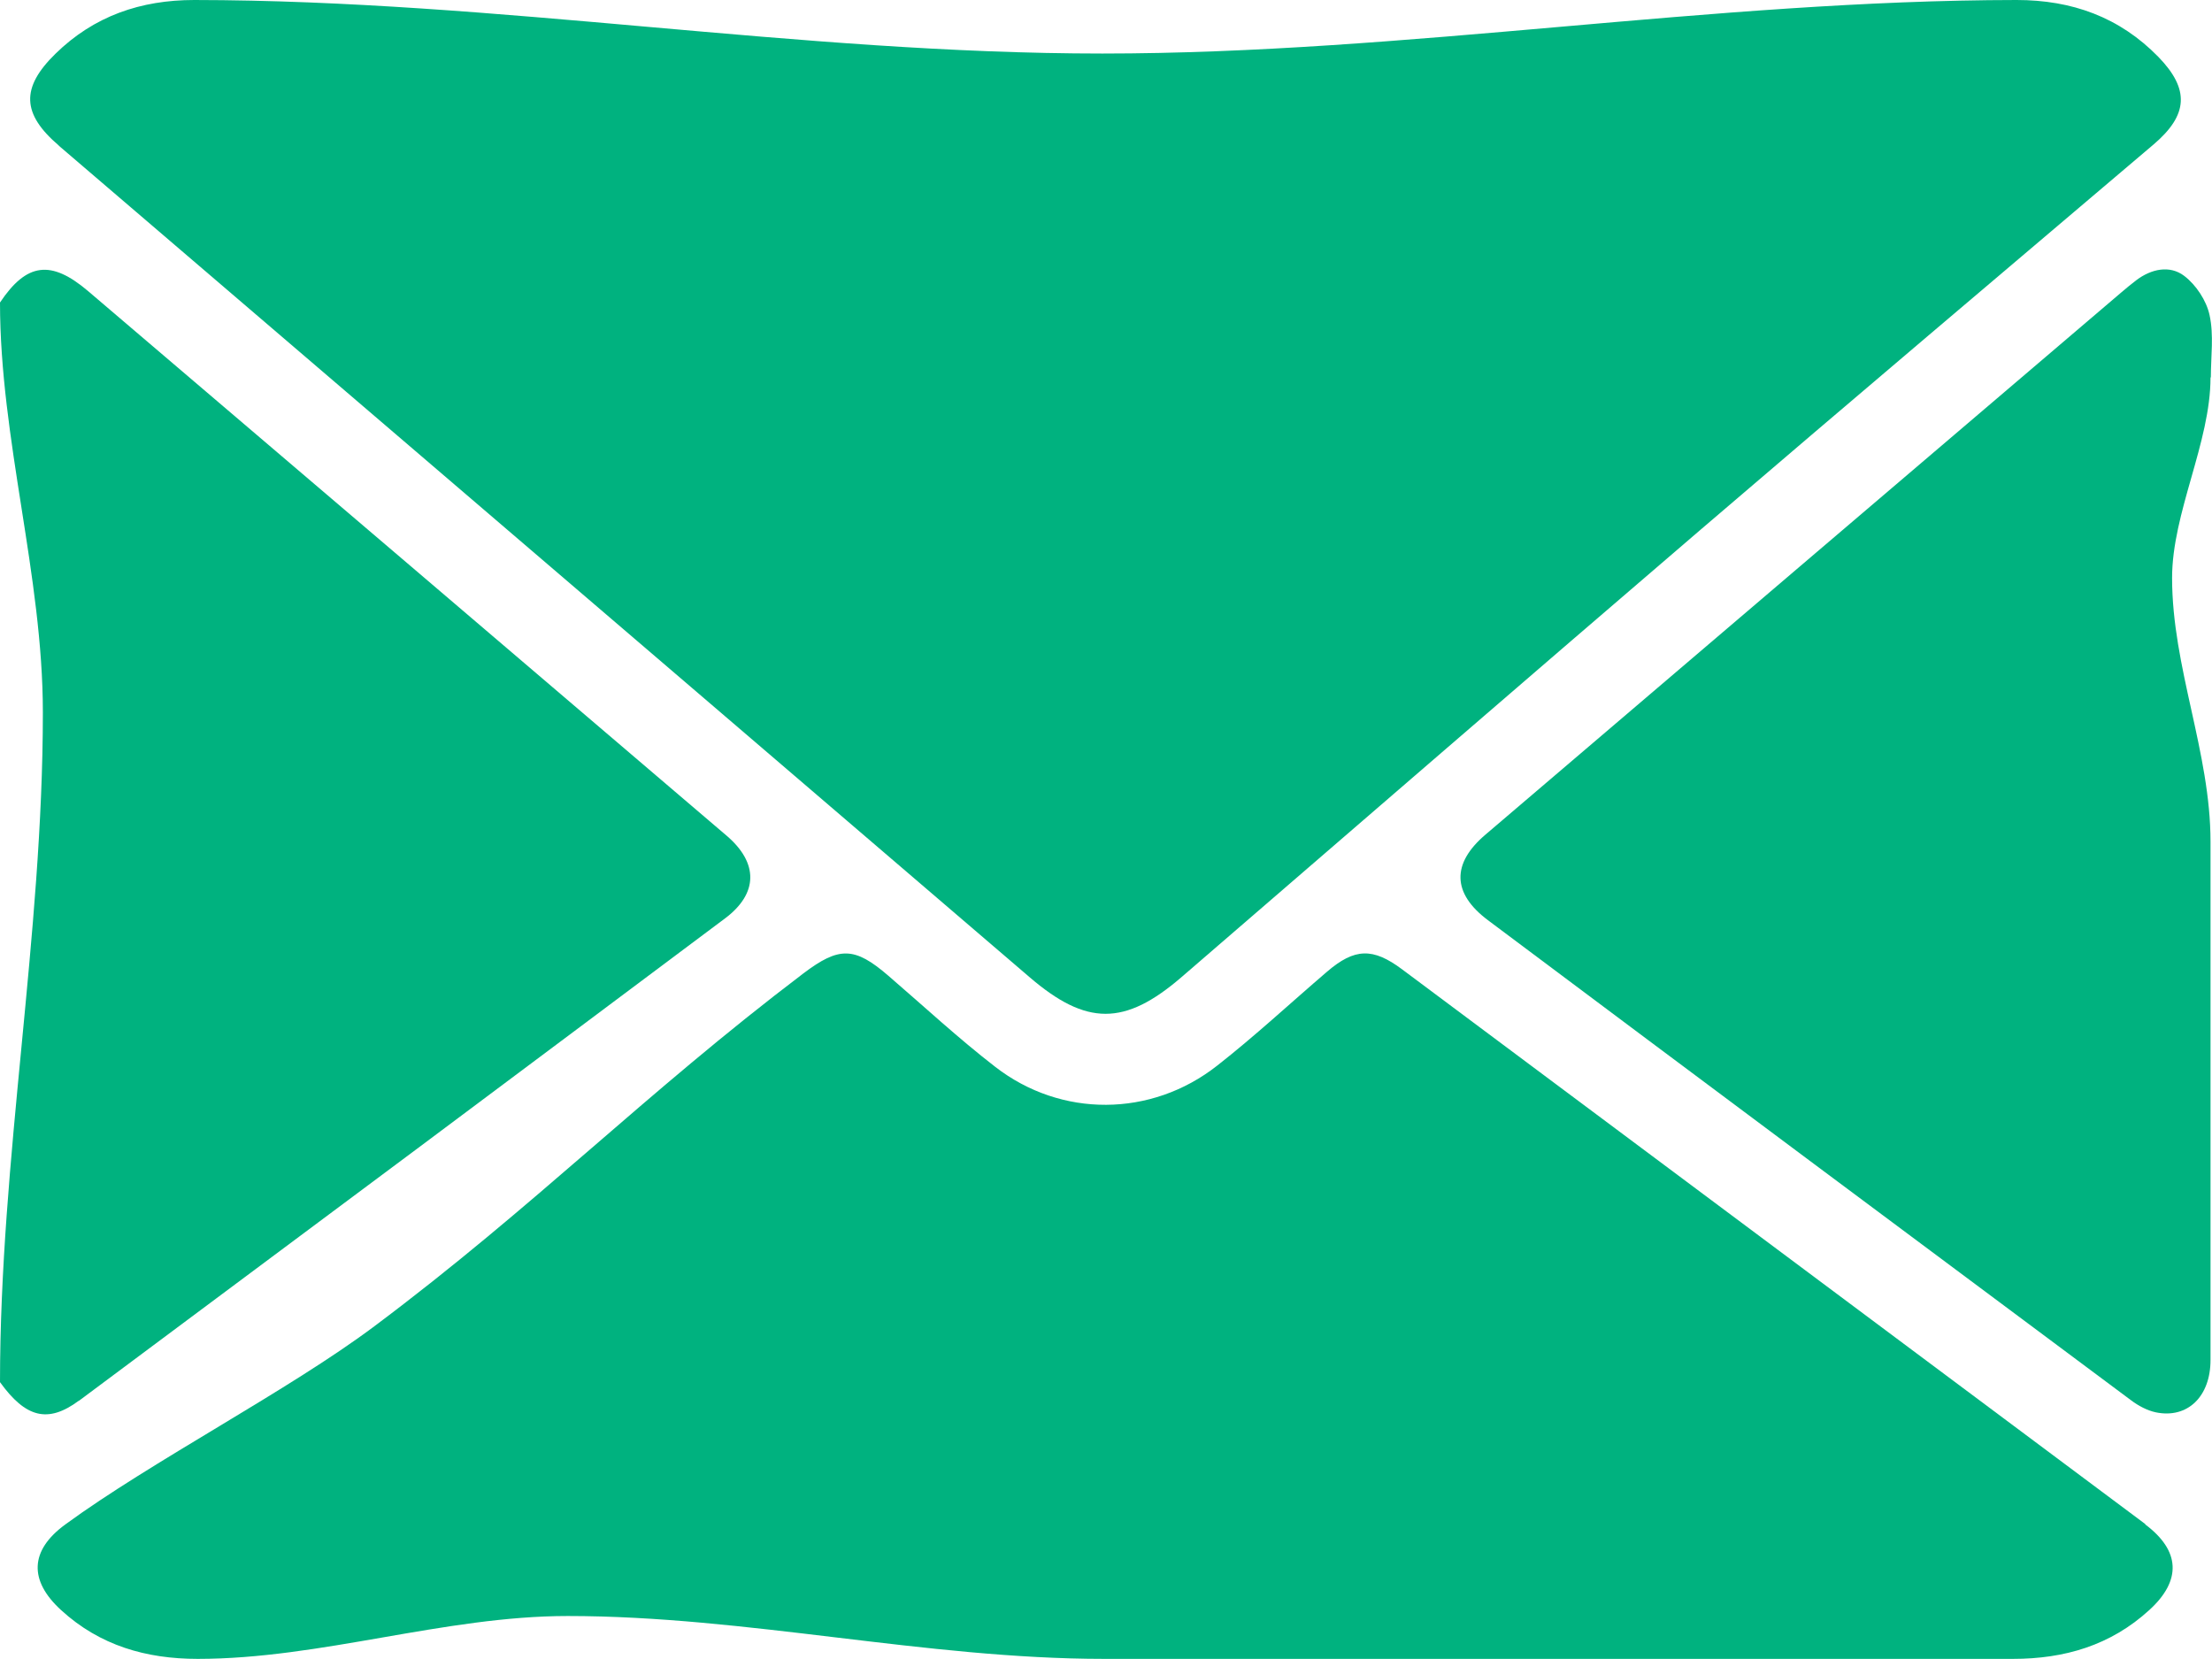
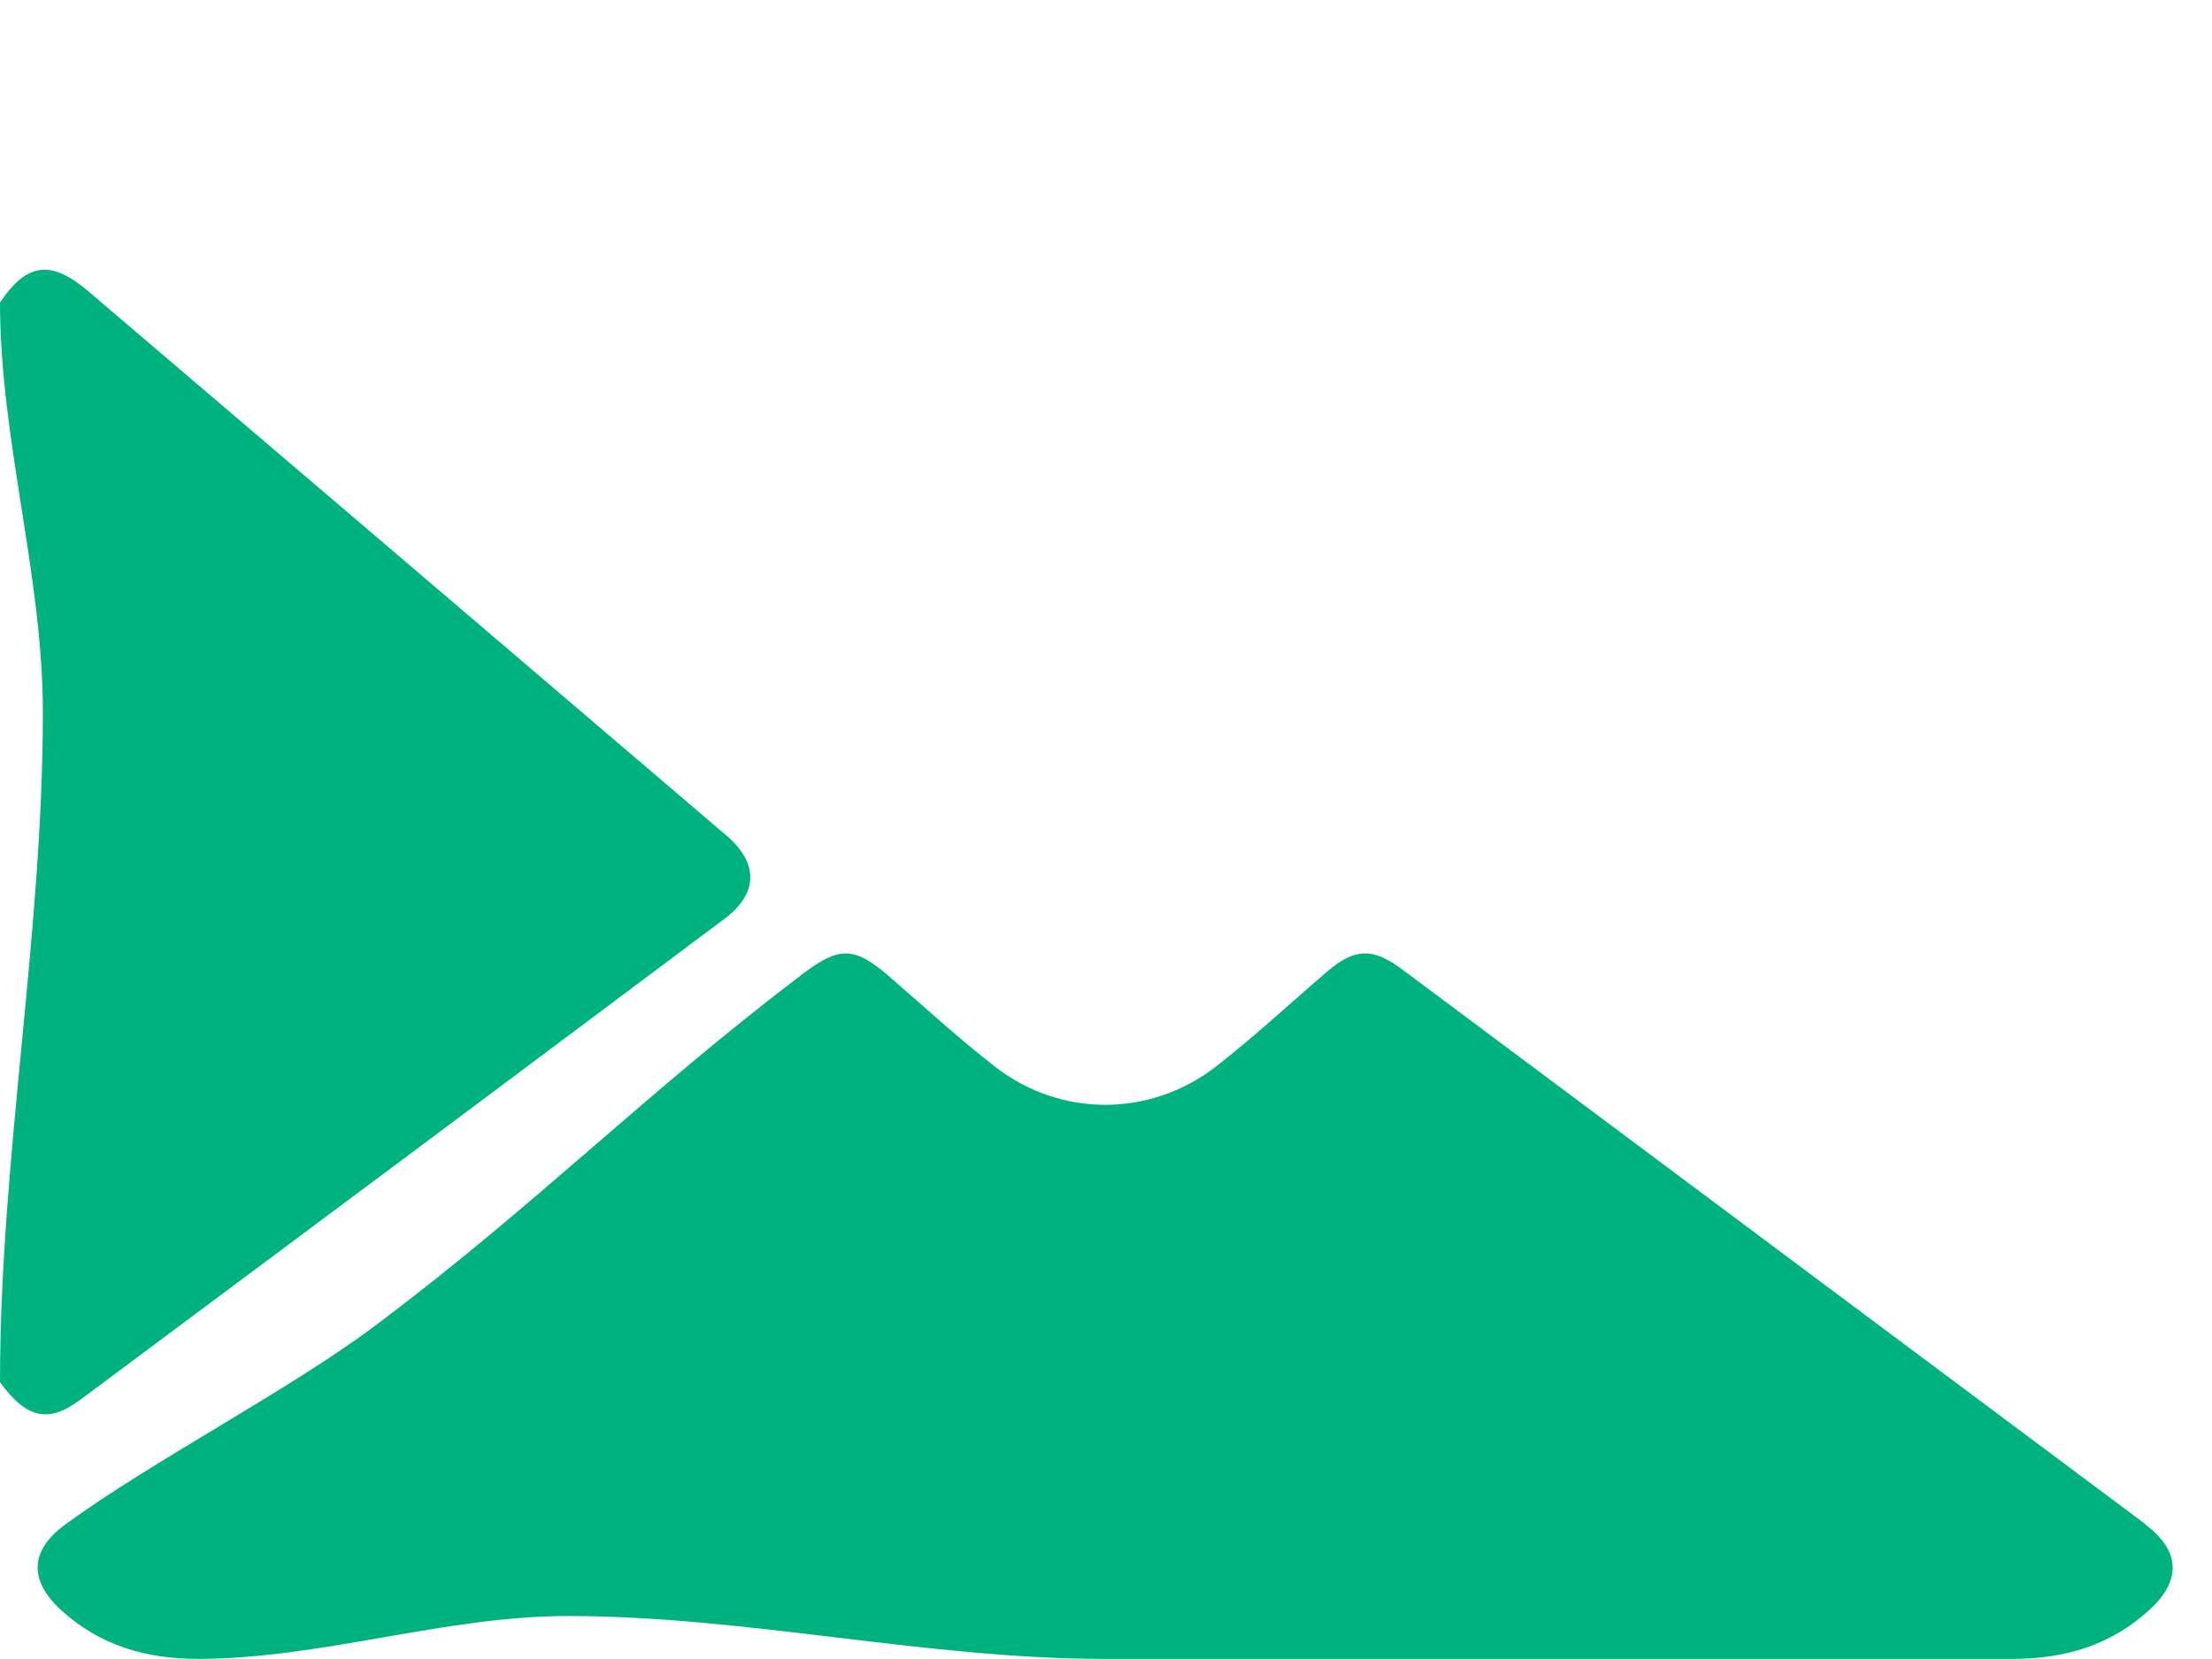
<svg xmlns="http://www.w3.org/2000/svg" id="Calque_2" data-name="Calque 2" viewBox="0 0 134.69 101">
  <defs>
    <style>      .cls-1 {        fill: #00b27f;      }    </style>
  </defs>
  <g id="Calque_1-2" data-name="Calque 1">
    <g>
      <path class="cls-1" d="M4.8,85.3c6.93-5.16,13.85-10.32,20.78-15.49,6.19-4.63,12.39-9.26,18.57-13.89,2.03-1.52,2.03-3.38.1-5.03C31.29,39.83,18.33,28.77,5.37,17.73c-2.27-1.93-3.75-1.73-5.37.69,0,8.32,2.61,16.64,2.61,24.96,0,13.59-2.61,27.19-2.61,40.78,1.56,2.16,2.91,2.53,4.8,1.13Z" />
-       <path class="cls-1" d="M3.58,8.87c7.33,6.28,14.66,12.55,21.99,18.83,12.37,10.6,24.75,21.19,37.12,31.8,3.46,2.97,5.79,2.98,9.25,0,10.55-9.1,21.08-18.22,31.66-27.29,9.15-7.84,18.35-15.62,27.54-23.42,2.1-1.79,2.2-3.35.29-5.32C129.06,1.04,126.16,0,122.79,0c-18.49.02-37.18,3.26-55.67,3.26S30.33.02,11.83,0c-3.27,0-6.11.98-8.45,3.27-2.13,2.08-2.05,3.67.21,5.6Z" />
      <path class="cls-1" d="M130.64,92.81c-15.09-11.26-30.18-22.53-45.27-33.79-1.77-1.32-2.88-1.3-4.57.15-2.23,1.91-4.38,3.91-6.69,5.72-4.01,3.15-9.5,3.18-13.51.07-2.25-1.74-4.34-3.68-6.5-5.54-2.07-1.79-3.01-1.79-5.18-.15-9.73,7.38-16.35,14.17-26.13,21.49-5.19,3.89-13.59,8.24-18.82,12.07-2.16,1.58-2.22,3.41-.25,5.21,2.36,2.16,5.18,2.97,8.32,2.97,7.51,0,15.02-2.61,22.53-2.61,10.89,0,21.78,2.61,32.67,2.61,18.44,0,36.89,0,55.33,0,3.14,0,5.95-.82,8.31-2.98,1.97-1.8,1.88-3.61-.26-5.21Z" />
-       <path class="cls-1" d="M134.62,22.98c0-1.27.19-2.58-.08-3.8-.19-.88-.82-1.83-1.54-2.38-.88-.67-2.01-.43-2.93.27-.31.24-.62.49-.92.75-12.9,11-25.81,22-38.71,33.01-2.05,1.75-2.03,3.56.16,5.2,13.04,9.77,26.11,19.51,39.17,29.24.44.33.98.62,1.51.73,1.92.39,3.32-.96,3.32-3.19,0-10.52,0-21.04,0-31.56,0-5.45-2.34-10.61-2.34-16.06,0-3.97,2.34-8.24,2.34-12.21Z" />
    </g>
  </g>
</svg>